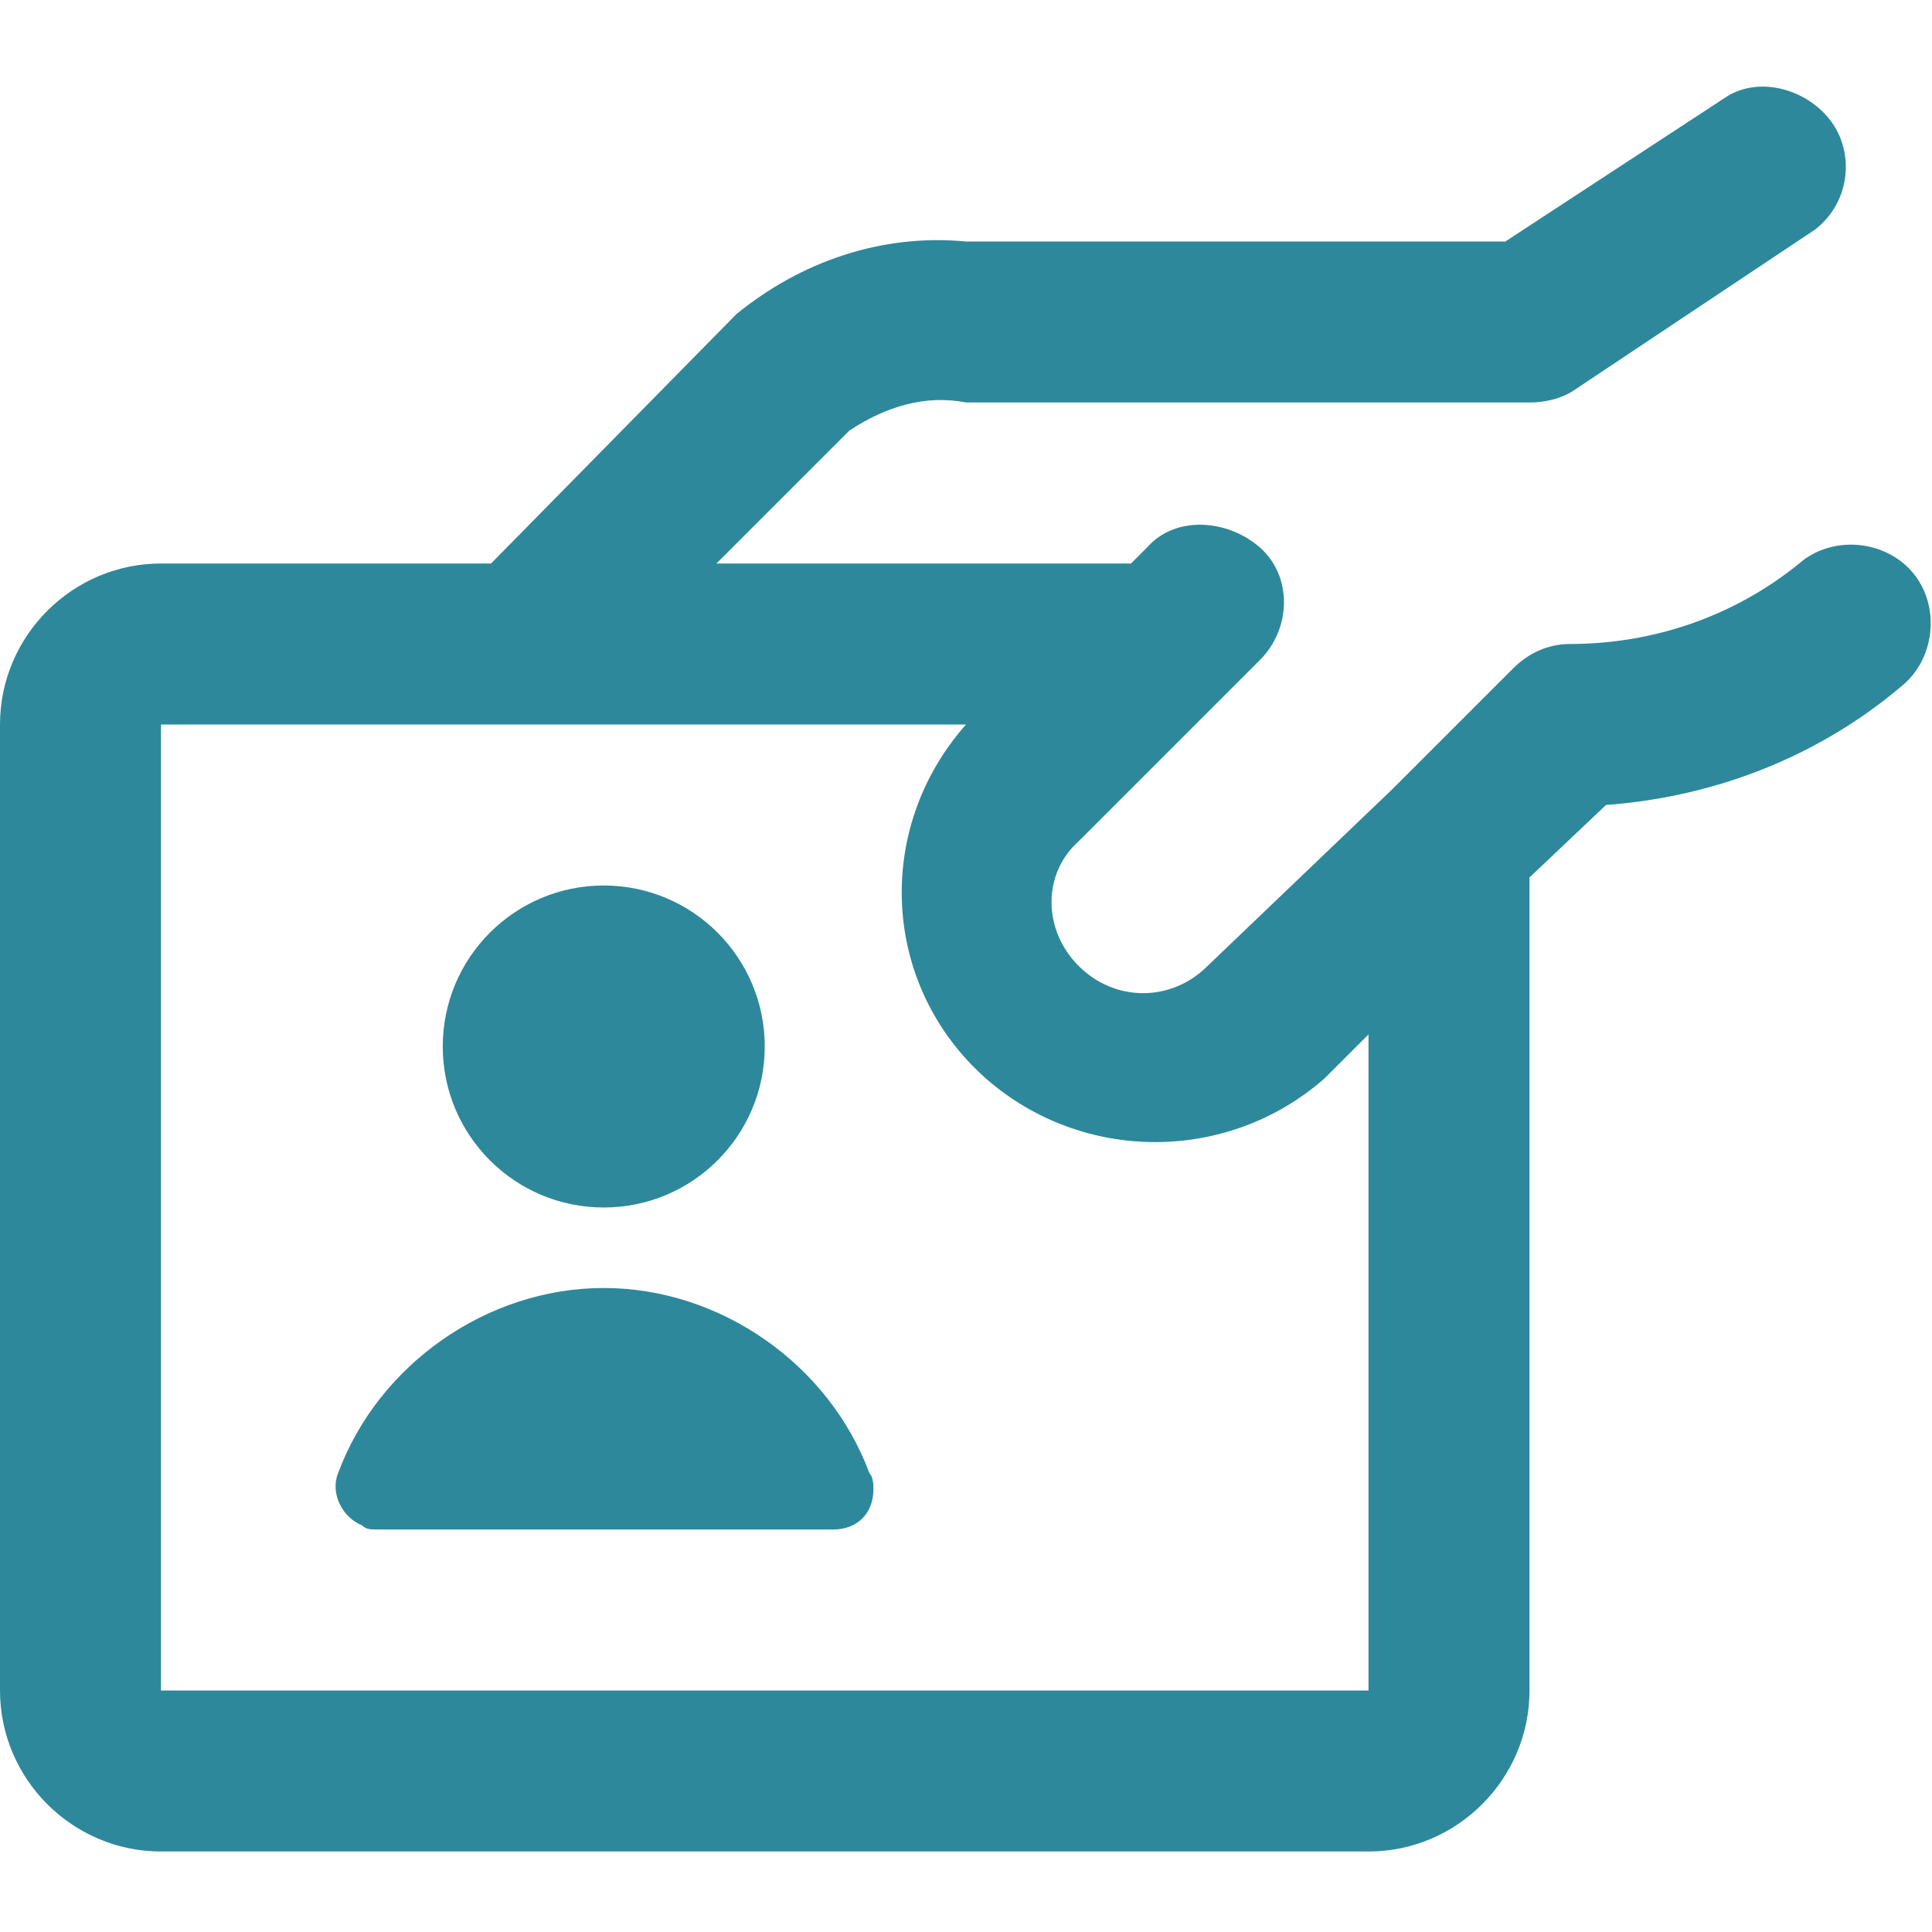
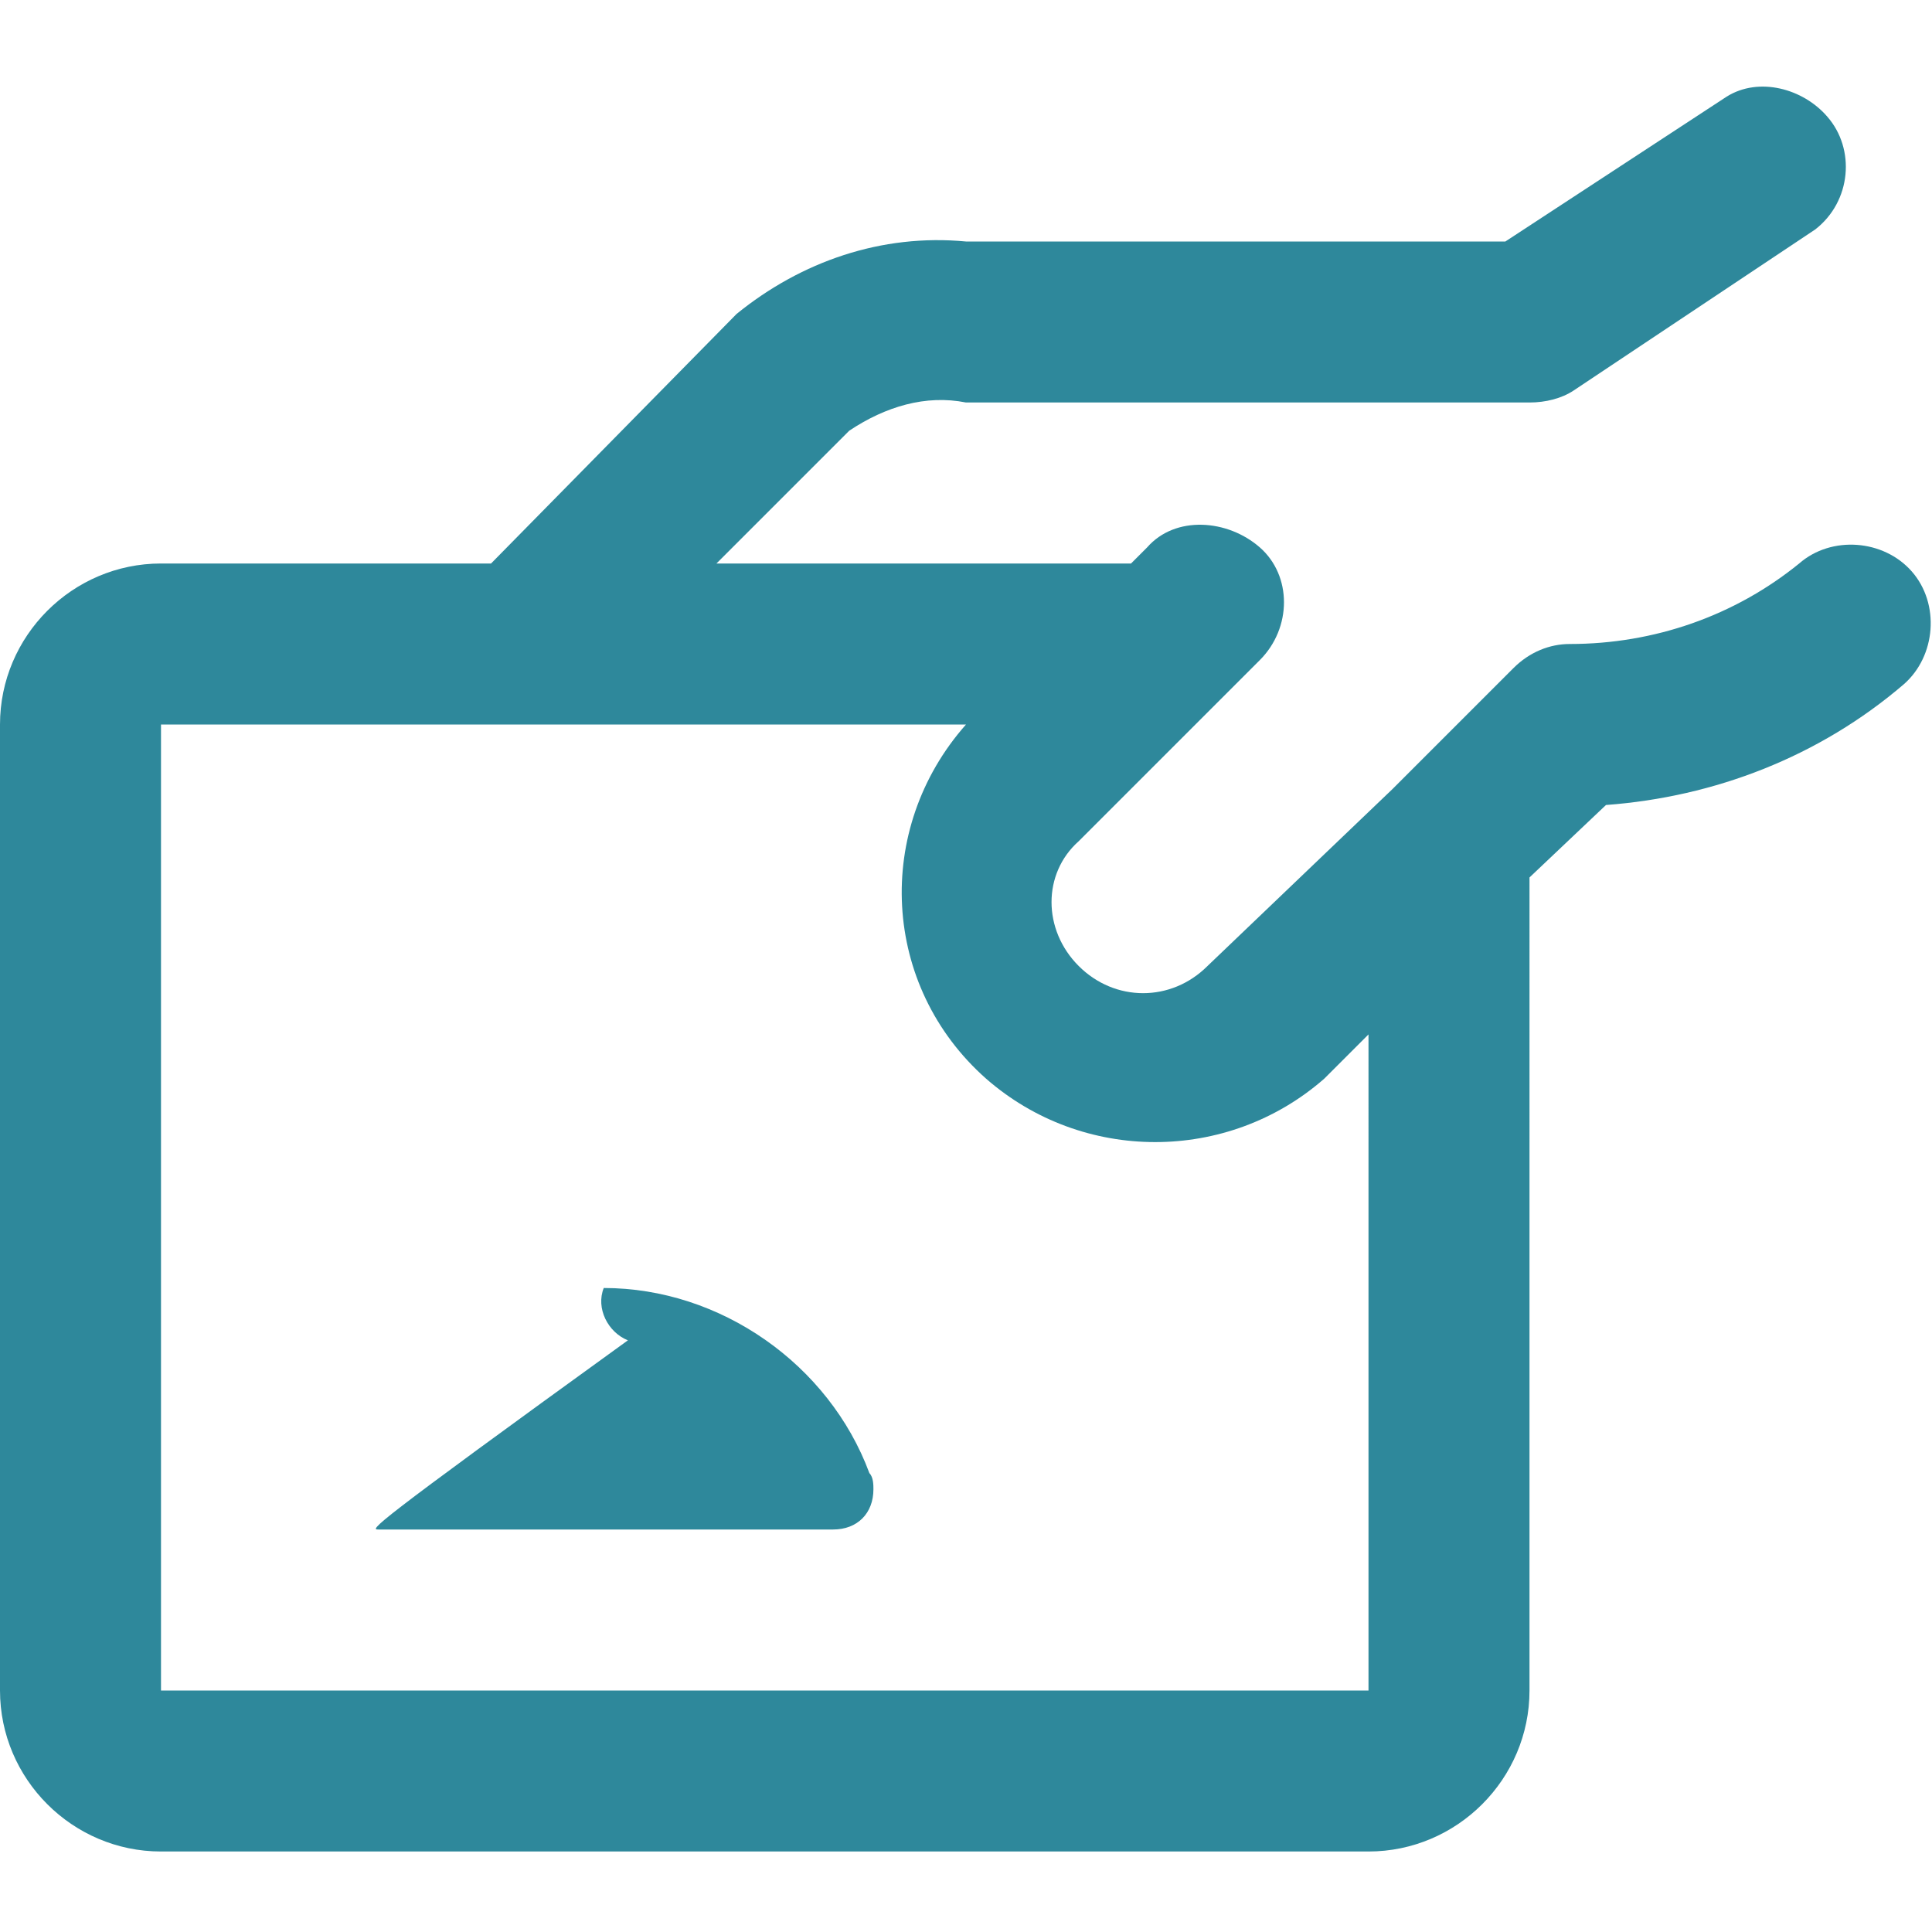
<svg xmlns="http://www.w3.org/2000/svg" version="1.1" id="Ebene_1" x="0px" y="0px" viewBox="0 0 48 48" style="enable-background:new 0 0 48 48;" xml:space="preserve">
  <style type="text/css">
	.st0{fill:#2E889B;}
</style>
  <g>
    <path class="st0" d="M47.5,14.2c-0.7-0.8-2-0.9-2.8-0.2c-1.6,1.3-3.6,2-5.7,2c-0.5,0-1,0.2-1.4,0.6l-3,3l0,0L30,24   c-0.9,0.9-2.3,0.9-3.2,0c-0.9-0.9-0.9-2.3,0-3.1c0,0,0,0,0,0l3.5-3.5l0,0l1-1c0.8-0.8,0.8-2.1,0-2.8s-2.1-0.8-2.8,0l-0.4,0.4H17.8   l3.3-3.3C22,10.1,23,9.8,24,10h14c0.4,0,0.8-0.1,1.1-0.3l6-4c0.9-0.7,1-2,0.3-2.8c-0.6-0.7-1.7-1-2.5-0.5L37.4,6H24   c-2.1-0.2-4.1,0.5-5.7,1.8L12.2,14H4c-2.2,0-4,1.8-4,4v24c0,2.2,1.8,4,4,4h30c2.2,0,4-1.8,4-4V21.8l1.9-1.8c2.7-0.2,5.3-1.2,7.4-3   C48.1,16.3,48.2,15,47.5,14.2C47.5,14.2,47.5,14.2,47.5,14.2z M34,42H4V18h20.2H24c-2.3,2.6-2.1,6.5,0.5,8.8c2.4,2.1,6,2.1,8.4,0   l1.1-1.1L34,42z" />
-     <circle class="st0" cx="15" cy="26" r="4" />
-     <path class="st0" d="M15,32c-2.9,0-5.6,1.9-6.6,4.6c-0.2,0.5,0.1,1.1,0.6,1.3C9.1,38,9.2,38,9.4,38h11.3c0.6,0,1-0.4,1-1   c0-0.1,0-0.3-0.1-0.4C20.6,33.9,17.9,32,15,32z" />
+     <path class="st0" d="M15,32c-0.2,0.5,0.1,1.1,0.6,1.3C9.1,38,9.2,38,9.4,38h11.3c0.6,0,1-0.4,1-1   c0-0.1,0-0.3-0.1-0.4C20.6,33.9,17.9,32,15,32z" />
  </g>
</svg>